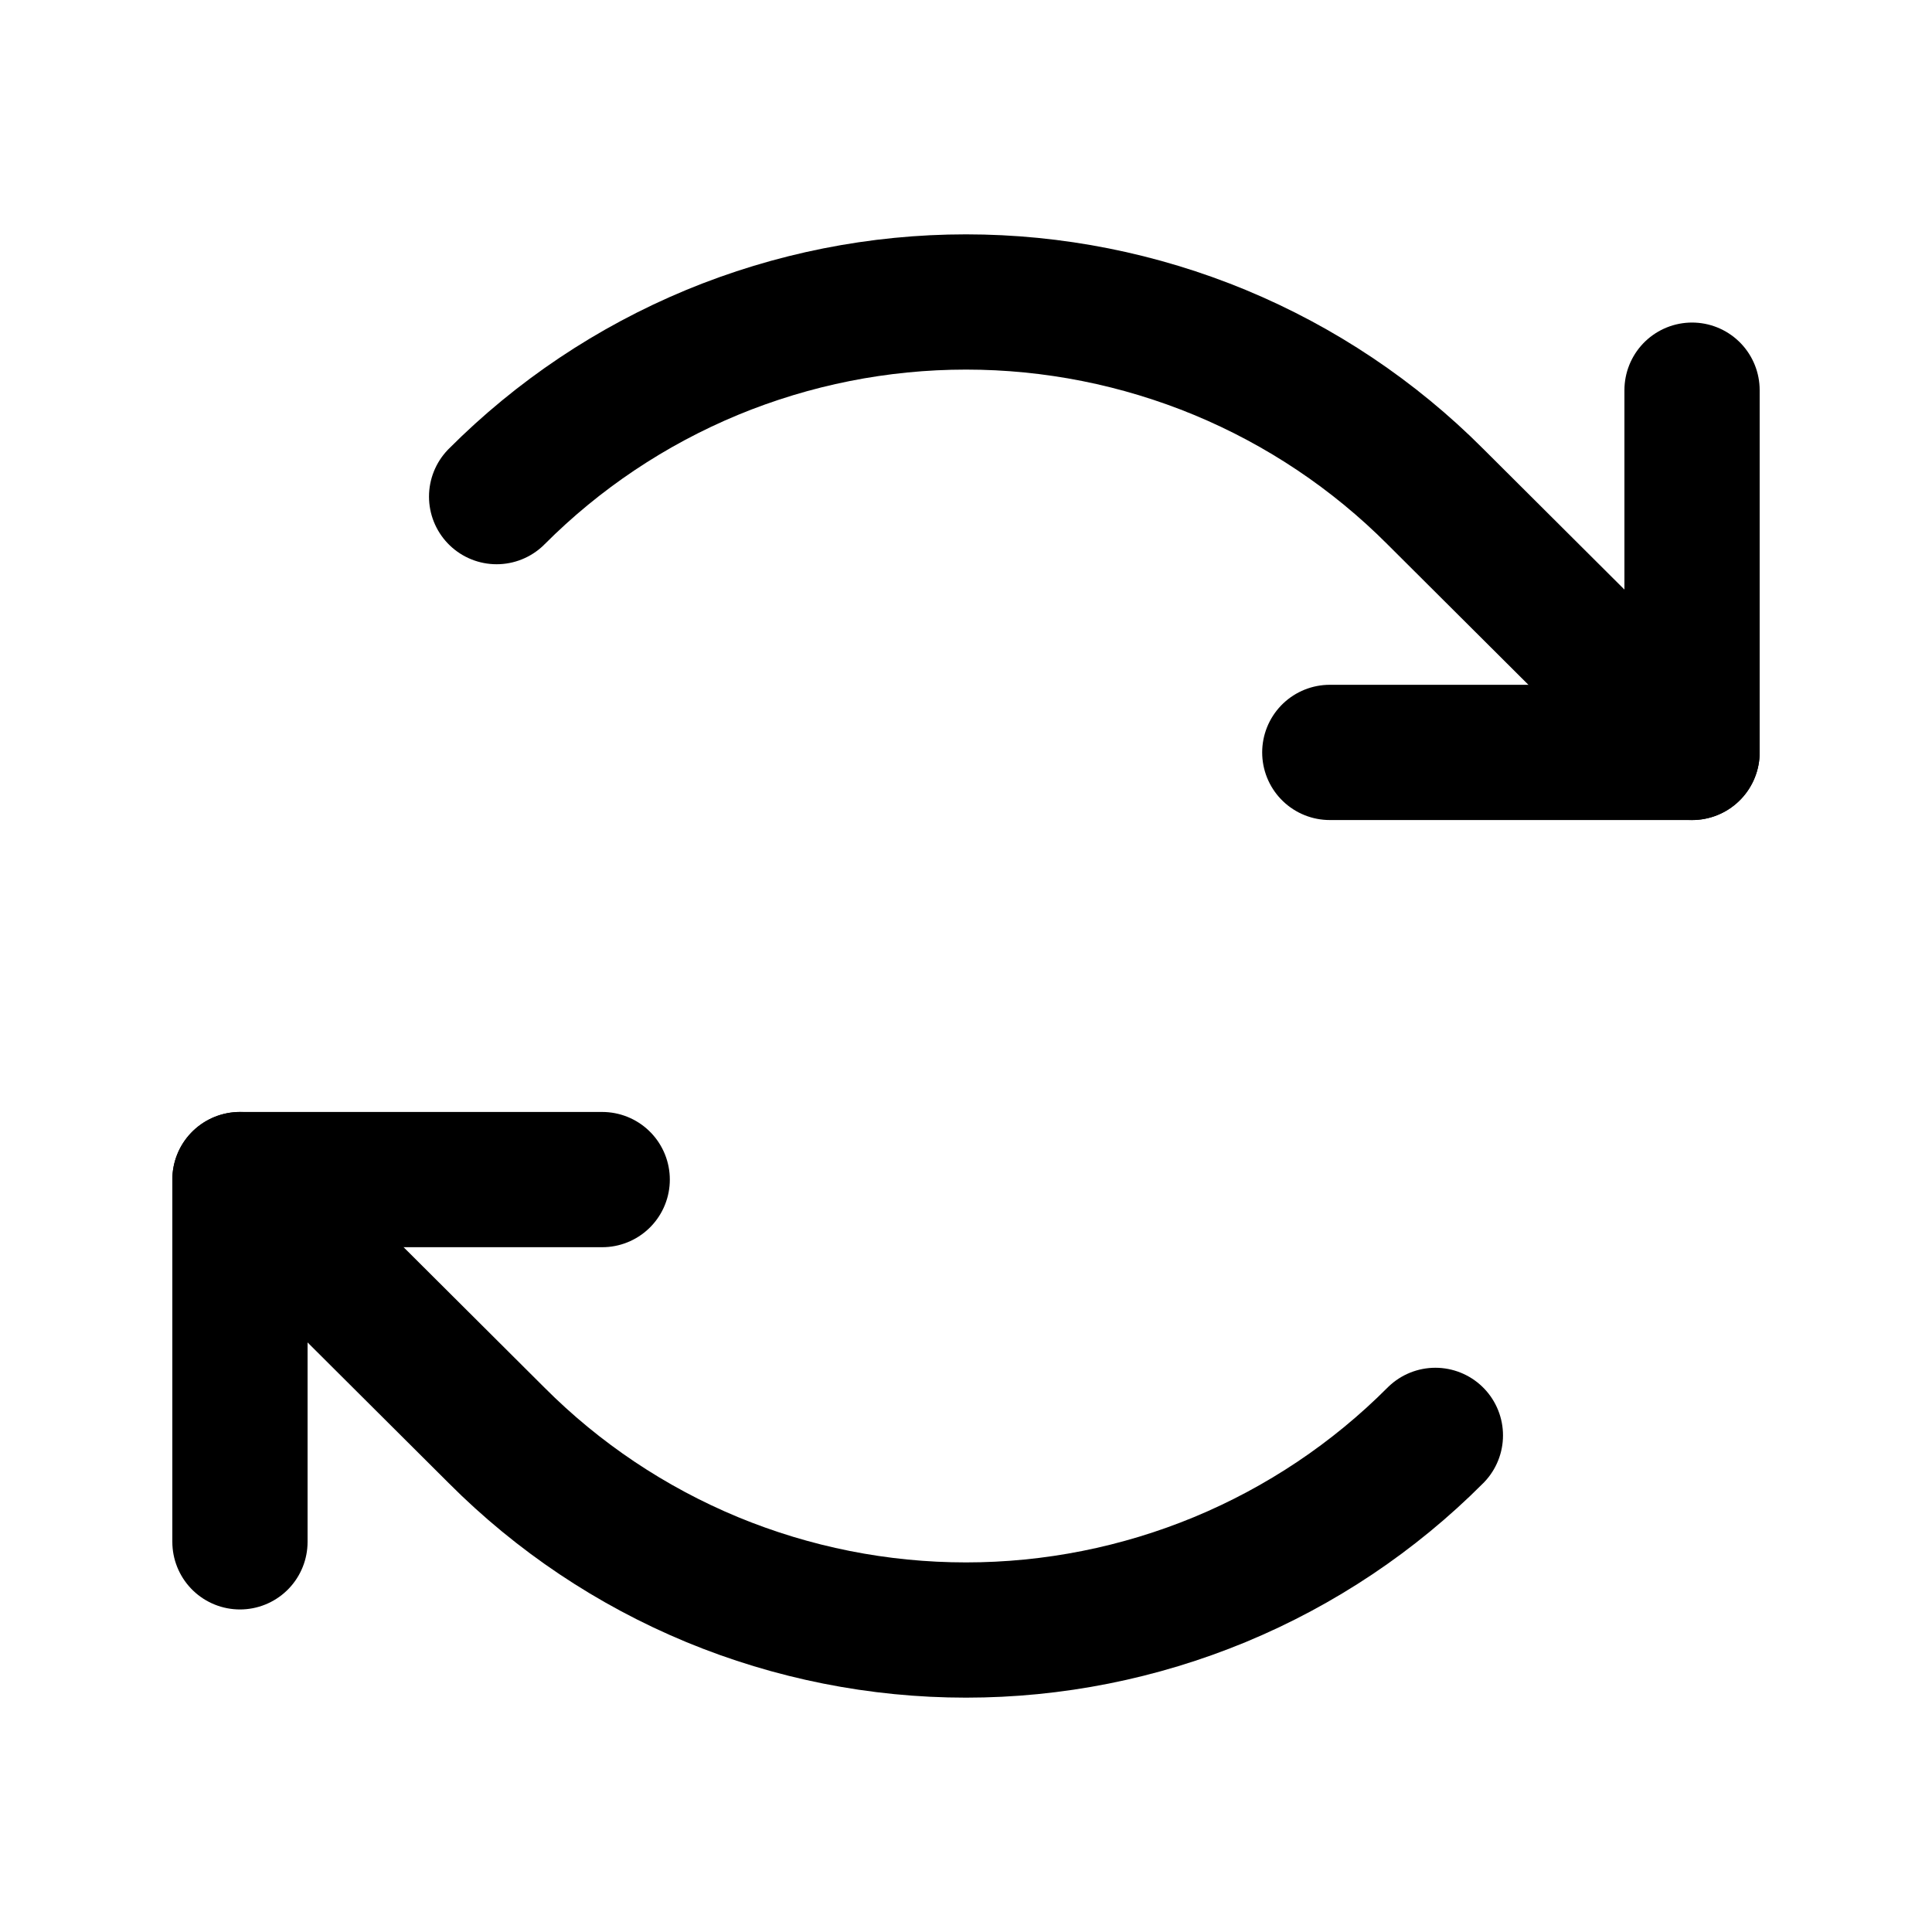
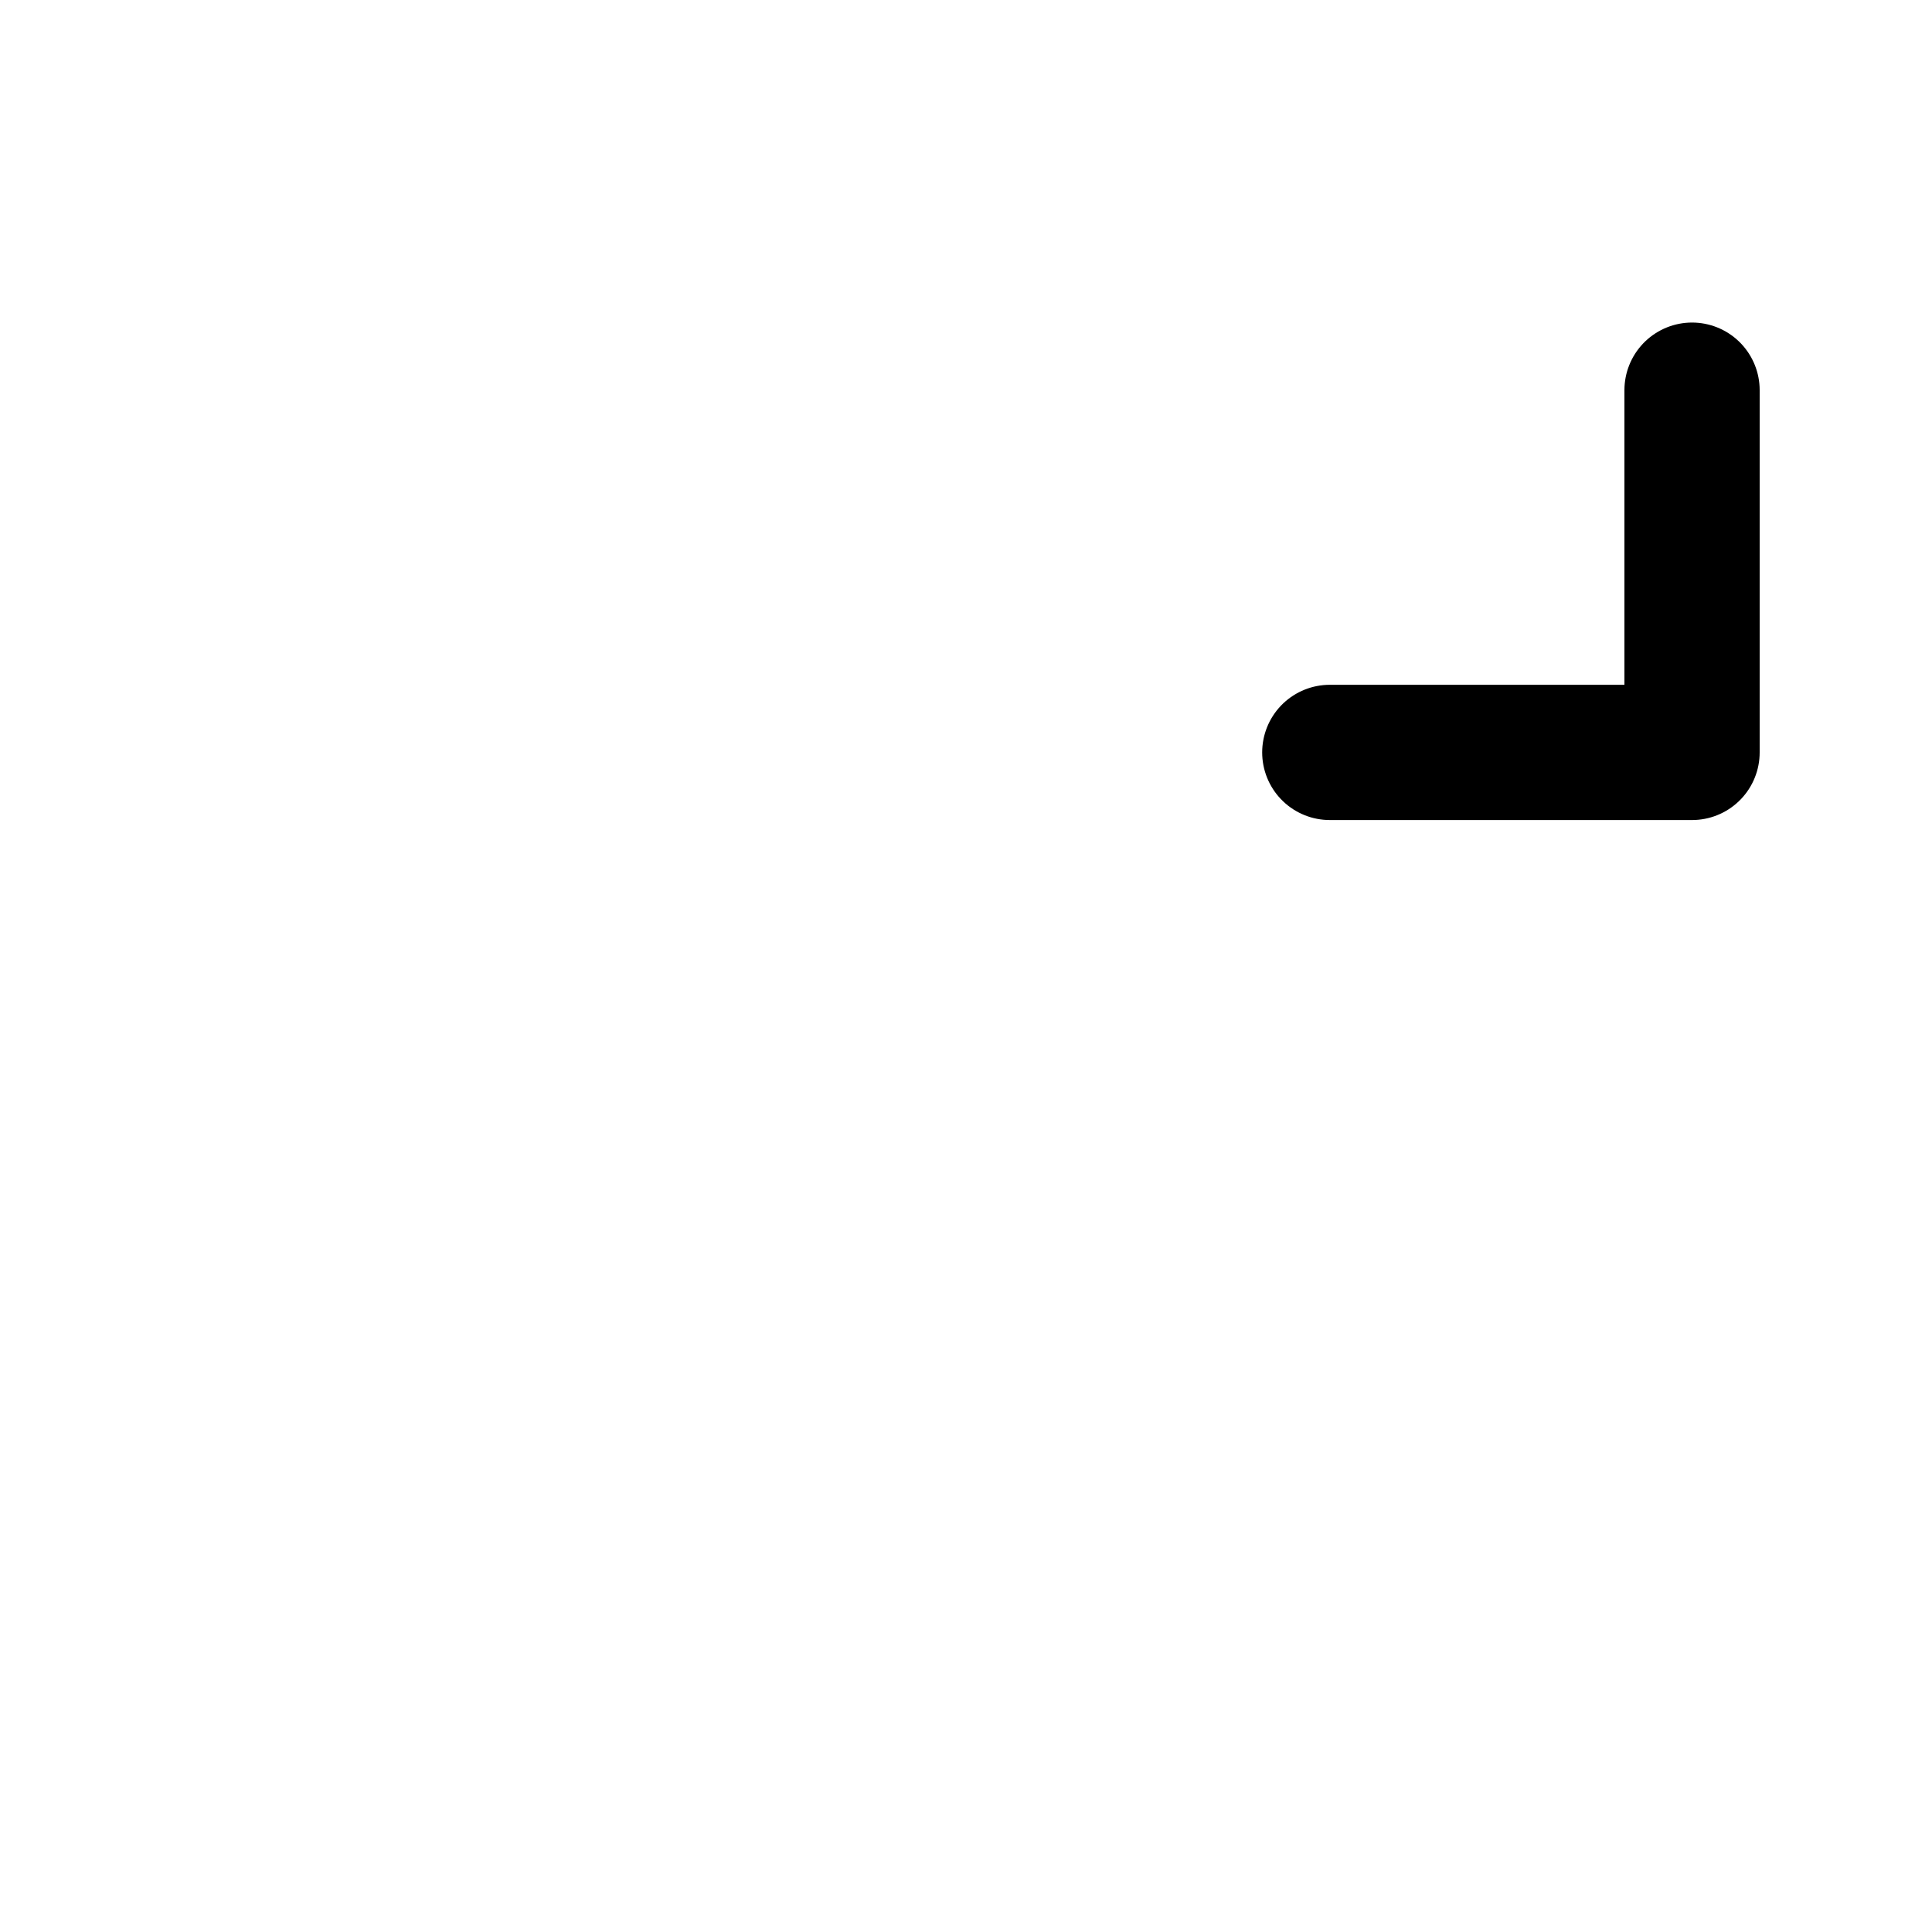
<svg xmlns="http://www.w3.org/2000/svg" fill="none" viewBox="0 0 20 20" height="20" width="20">
  <path stroke-linejoin="round" stroke-linecap="round" stroke-width="1.4" stroke="black" d="M13.766 7.789H17.516V4.039" />
-   <path stroke-linejoin="round" stroke-linecap="round" stroke-width="1.4" stroke="black" d="M5.141 5.141C5.778 4.502 6.536 3.995 7.37 3.649C8.204 3.304 9.097 3.126 10 3.126C10.903 3.126 11.796 3.304 12.63 3.649C13.464 3.995 14.222 4.502 14.859 5.141L17.516 7.789" />
-   <path stroke-linejoin="round" stroke-linecap="round" stroke-width="1.4" stroke="black" d="M6.234 12.211H2.484V15.961" />
-   <path stroke-linejoin="round" stroke-linecap="round" stroke-width="1.4" stroke="black" d="M14.859 14.859C14.222 15.498 13.464 16.005 12.63 16.351C11.796 16.696 10.903 16.874 10 16.874C9.097 16.874 8.204 16.696 7.37 16.351C6.536 16.005 5.778 15.498 5.141 14.859L2.484 12.211" />
</svg>